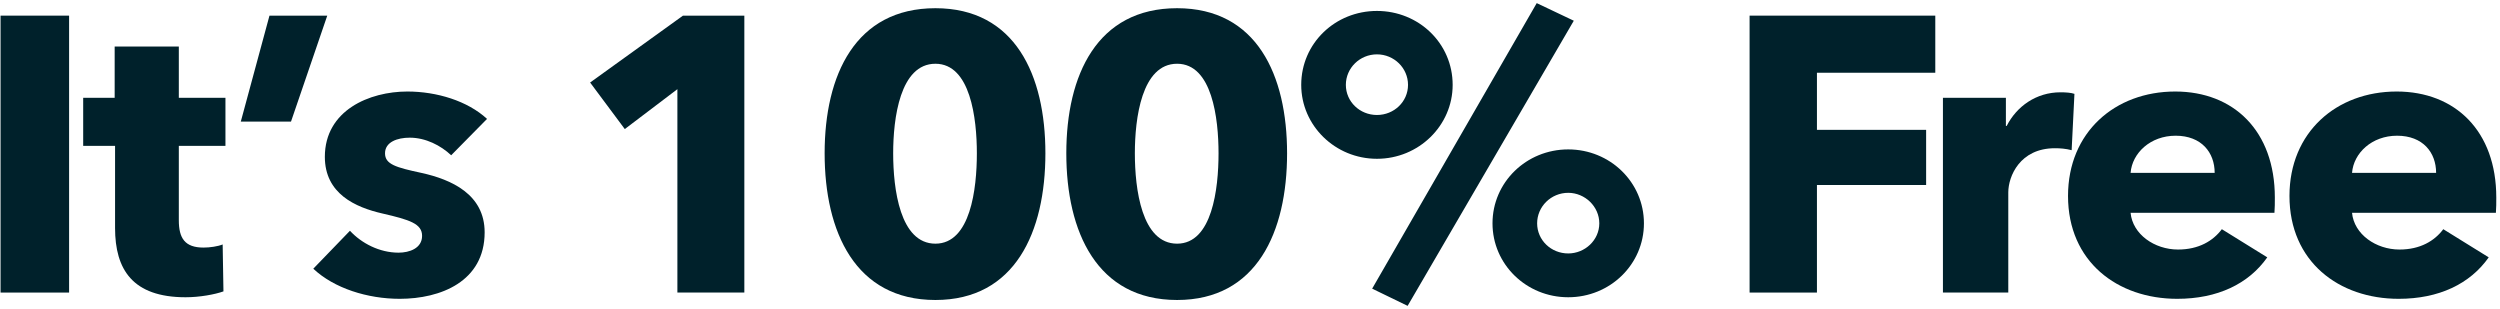
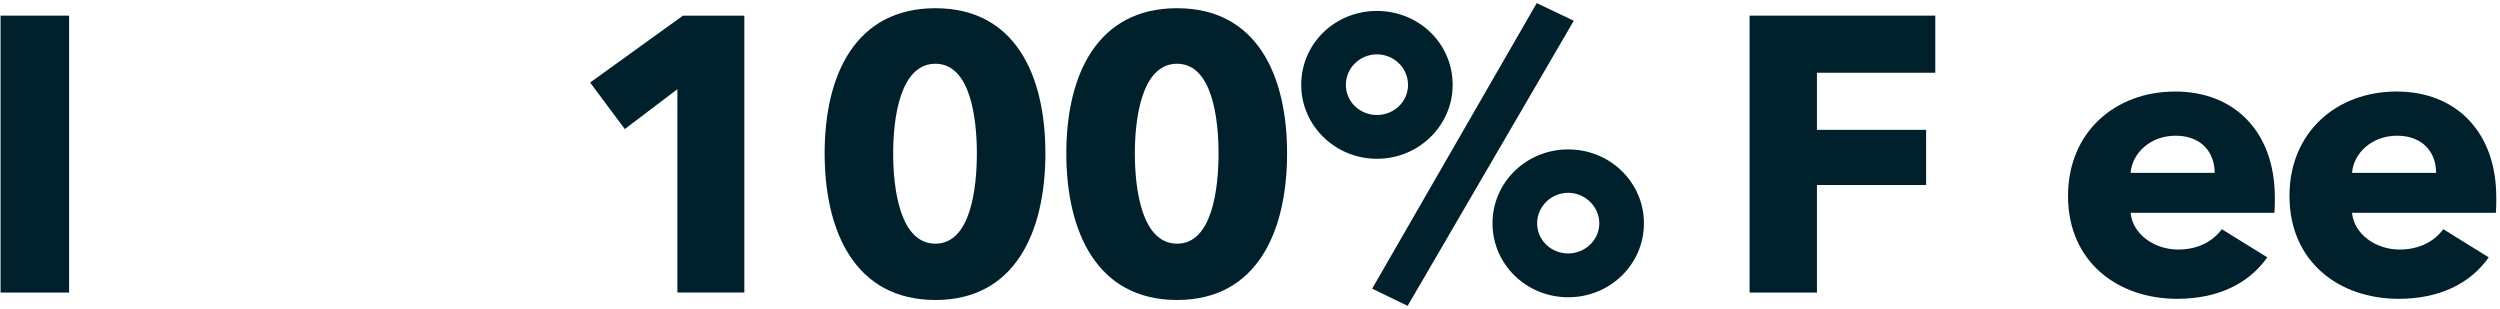
<svg xmlns="http://www.w3.org/2000/svg" width="647" height="80" viewBox="0 0 647 80" fill="none">
  <path d="M17.881 75.715H0.143V4.047H17.881V75.715Z" fill="#00212B" />
-   <path d="M58.346 37.755H46.279V56.988C46.279 61.644 47.826 64.073 52.674 64.073C54.324 64.073 56.386 63.77 57.624 63.264L57.83 75.411C55.561 76.221 51.642 76.929 48.033 76.929C34.316 76.929 29.778 69.742 29.778 59.012V37.755H21.528V25.304H29.675V12.044H46.279V25.304H58.346V37.755Z" fill="#00212B" />
-   <path d="M84.694 4.047L75.309 31.479H62.315L69.74 4.047H84.694Z" fill="#00212B" />
-   <path d="M126.045 30.77L116.763 40.184C114.082 37.654 110.163 35.629 106.038 35.629C102.841 35.629 99.644 36.743 99.644 39.678C99.644 42.513 102.428 43.322 109.029 44.739C116.867 46.46 125.426 50.307 125.426 60.126C125.426 72.88 113.979 77.334 103.459 77.334C95.106 77.334 86.443 74.601 81.08 69.54L90.568 59.721C93.559 62.96 98.2 65.389 103.15 65.389C105.935 65.389 109.235 64.276 109.235 61.037C109.235 57.899 106.038 56.886 99.025 55.267C91.909 53.647 84.071 50.104 84.071 40.589C84.071 28.543 95.621 23.685 105.419 23.685C113.051 23.685 120.992 26.114 126.045 30.77Z" fill="#00212B" />
  <path d="M192.635 75.715H175.309V23.077L161.696 33.402L152.723 21.356L176.753 4.047H192.635V75.715Z" fill="#00212B" />
  <path d="M270.549 39.678C270.549 60.025 262.711 77.638 242.085 77.638C221.356 77.638 213.415 60.025 213.415 39.678C213.415 19.433 221.356 2.124 242.085 2.124C262.711 2.124 270.549 19.433 270.549 39.678ZM252.811 39.678C252.811 30.669 251.161 16.498 242.085 16.498C232.906 16.498 231.153 30.669 231.153 39.678C231.153 48.89 232.906 63.061 242.085 63.061C251.161 63.061 252.811 48.89 252.811 39.678Z" fill="#00212B" />
  <path d="M333.097 39.678C333.097 60.025 325.259 77.638 304.633 77.638C283.903 77.638 275.962 60.025 275.962 39.678C275.962 19.433 283.903 2.124 304.633 2.124C325.259 2.124 333.097 19.433 333.097 39.678ZM315.359 39.678C315.359 30.669 313.708 16.498 304.633 16.498C295.454 16.498 293.701 30.669 293.701 39.678C293.701 48.89 295.454 63.061 304.633 63.061C313.708 63.061 315.359 48.89 315.359 39.678Z" fill="#00212B" />
  <path d="M425.45 57.798C425.45 68.426 416.684 76.929 405.855 76.929C395.026 76.929 386.26 68.426 386.26 57.798C386.26 47.169 395.026 38.666 405.855 38.666C416.684 38.666 425.45 47.169 425.45 57.798ZM413.899 57.798C413.899 53.445 410.186 49.902 405.855 49.902C401.42 49.902 397.811 53.445 397.811 57.798C397.811 62.15 401.42 65.592 405.855 65.592C410.186 65.592 413.899 62.15 413.899 57.798ZM375.947 21.964C375.947 32.491 367.181 41.095 356.352 41.095C345.523 41.095 336.757 32.491 336.757 21.964C336.757 11.234 345.523 2.832 356.352 2.832C367.181 2.832 375.947 11.234 375.947 21.964ZM364.396 21.964C364.396 17.611 360.786 14.068 356.352 14.068C351.917 14.068 348.307 17.611 348.307 21.964C348.307 26.316 351.917 29.758 356.352 29.758C360.786 29.758 364.396 26.316 364.396 21.964ZM407.299 5.363L364.293 79.156L355.114 74.702L397.707 0.808L407.299 5.363Z" fill="#00212B" />
  <path d="M500.853 18.826H470.223V33.605H498.481V47.877H470.223V75.715H452.793V4.047H500.853V18.826Z" fill="#00212B" />
-   <path d="M536.864 24.292L536.142 38.868C534.595 38.464 533.151 38.362 531.811 38.362C522.735 38.362 519.744 45.651 519.744 49.801V75.715H502.831V25.304H519.126V32.592H519.332C521.91 27.531 526.964 23.887 533.255 23.887C534.595 23.887 536.039 23.988 536.864 24.292Z" fill="#00212B" />
  <path d="M551.396 44.739H573.157C573.157 39.476 569.753 35.123 563.05 35.123C556.553 35.123 551.809 39.577 551.396 44.739ZM588.73 51.117C588.73 52.433 588.73 53.85 588.627 55.065H551.396C551.912 60.632 557.584 64.58 563.669 64.58C569.032 64.58 572.744 62.353 575.013 59.316L586.77 66.604C581.923 73.487 573.879 77.334 563.462 77.334C547.993 77.334 535.204 67.718 535.204 50.712C535.204 34.212 547.374 23.685 562.947 23.685C578.107 23.685 588.73 33.908 588.73 51.117Z" fill="#00212B" />
  <path d="M608.707 44.739H630.467C630.467 39.476 627.064 35.123 620.36 35.123C613.863 35.123 609.119 39.577 608.707 44.739ZM646.04 51.117C646.04 52.433 646.04 53.85 645.937 55.065H608.707C609.222 60.632 614.894 64.58 620.979 64.58C626.342 64.58 630.055 62.353 632.324 59.316L644.081 66.604C639.234 73.487 631.189 77.334 620.773 77.334C605.303 77.334 592.515 67.718 592.515 50.712C592.515 34.212 604.684 23.685 620.257 23.685C635.418 23.685 646.04 33.908 646.04 51.117Z" fill="#00212B" />
</svg>